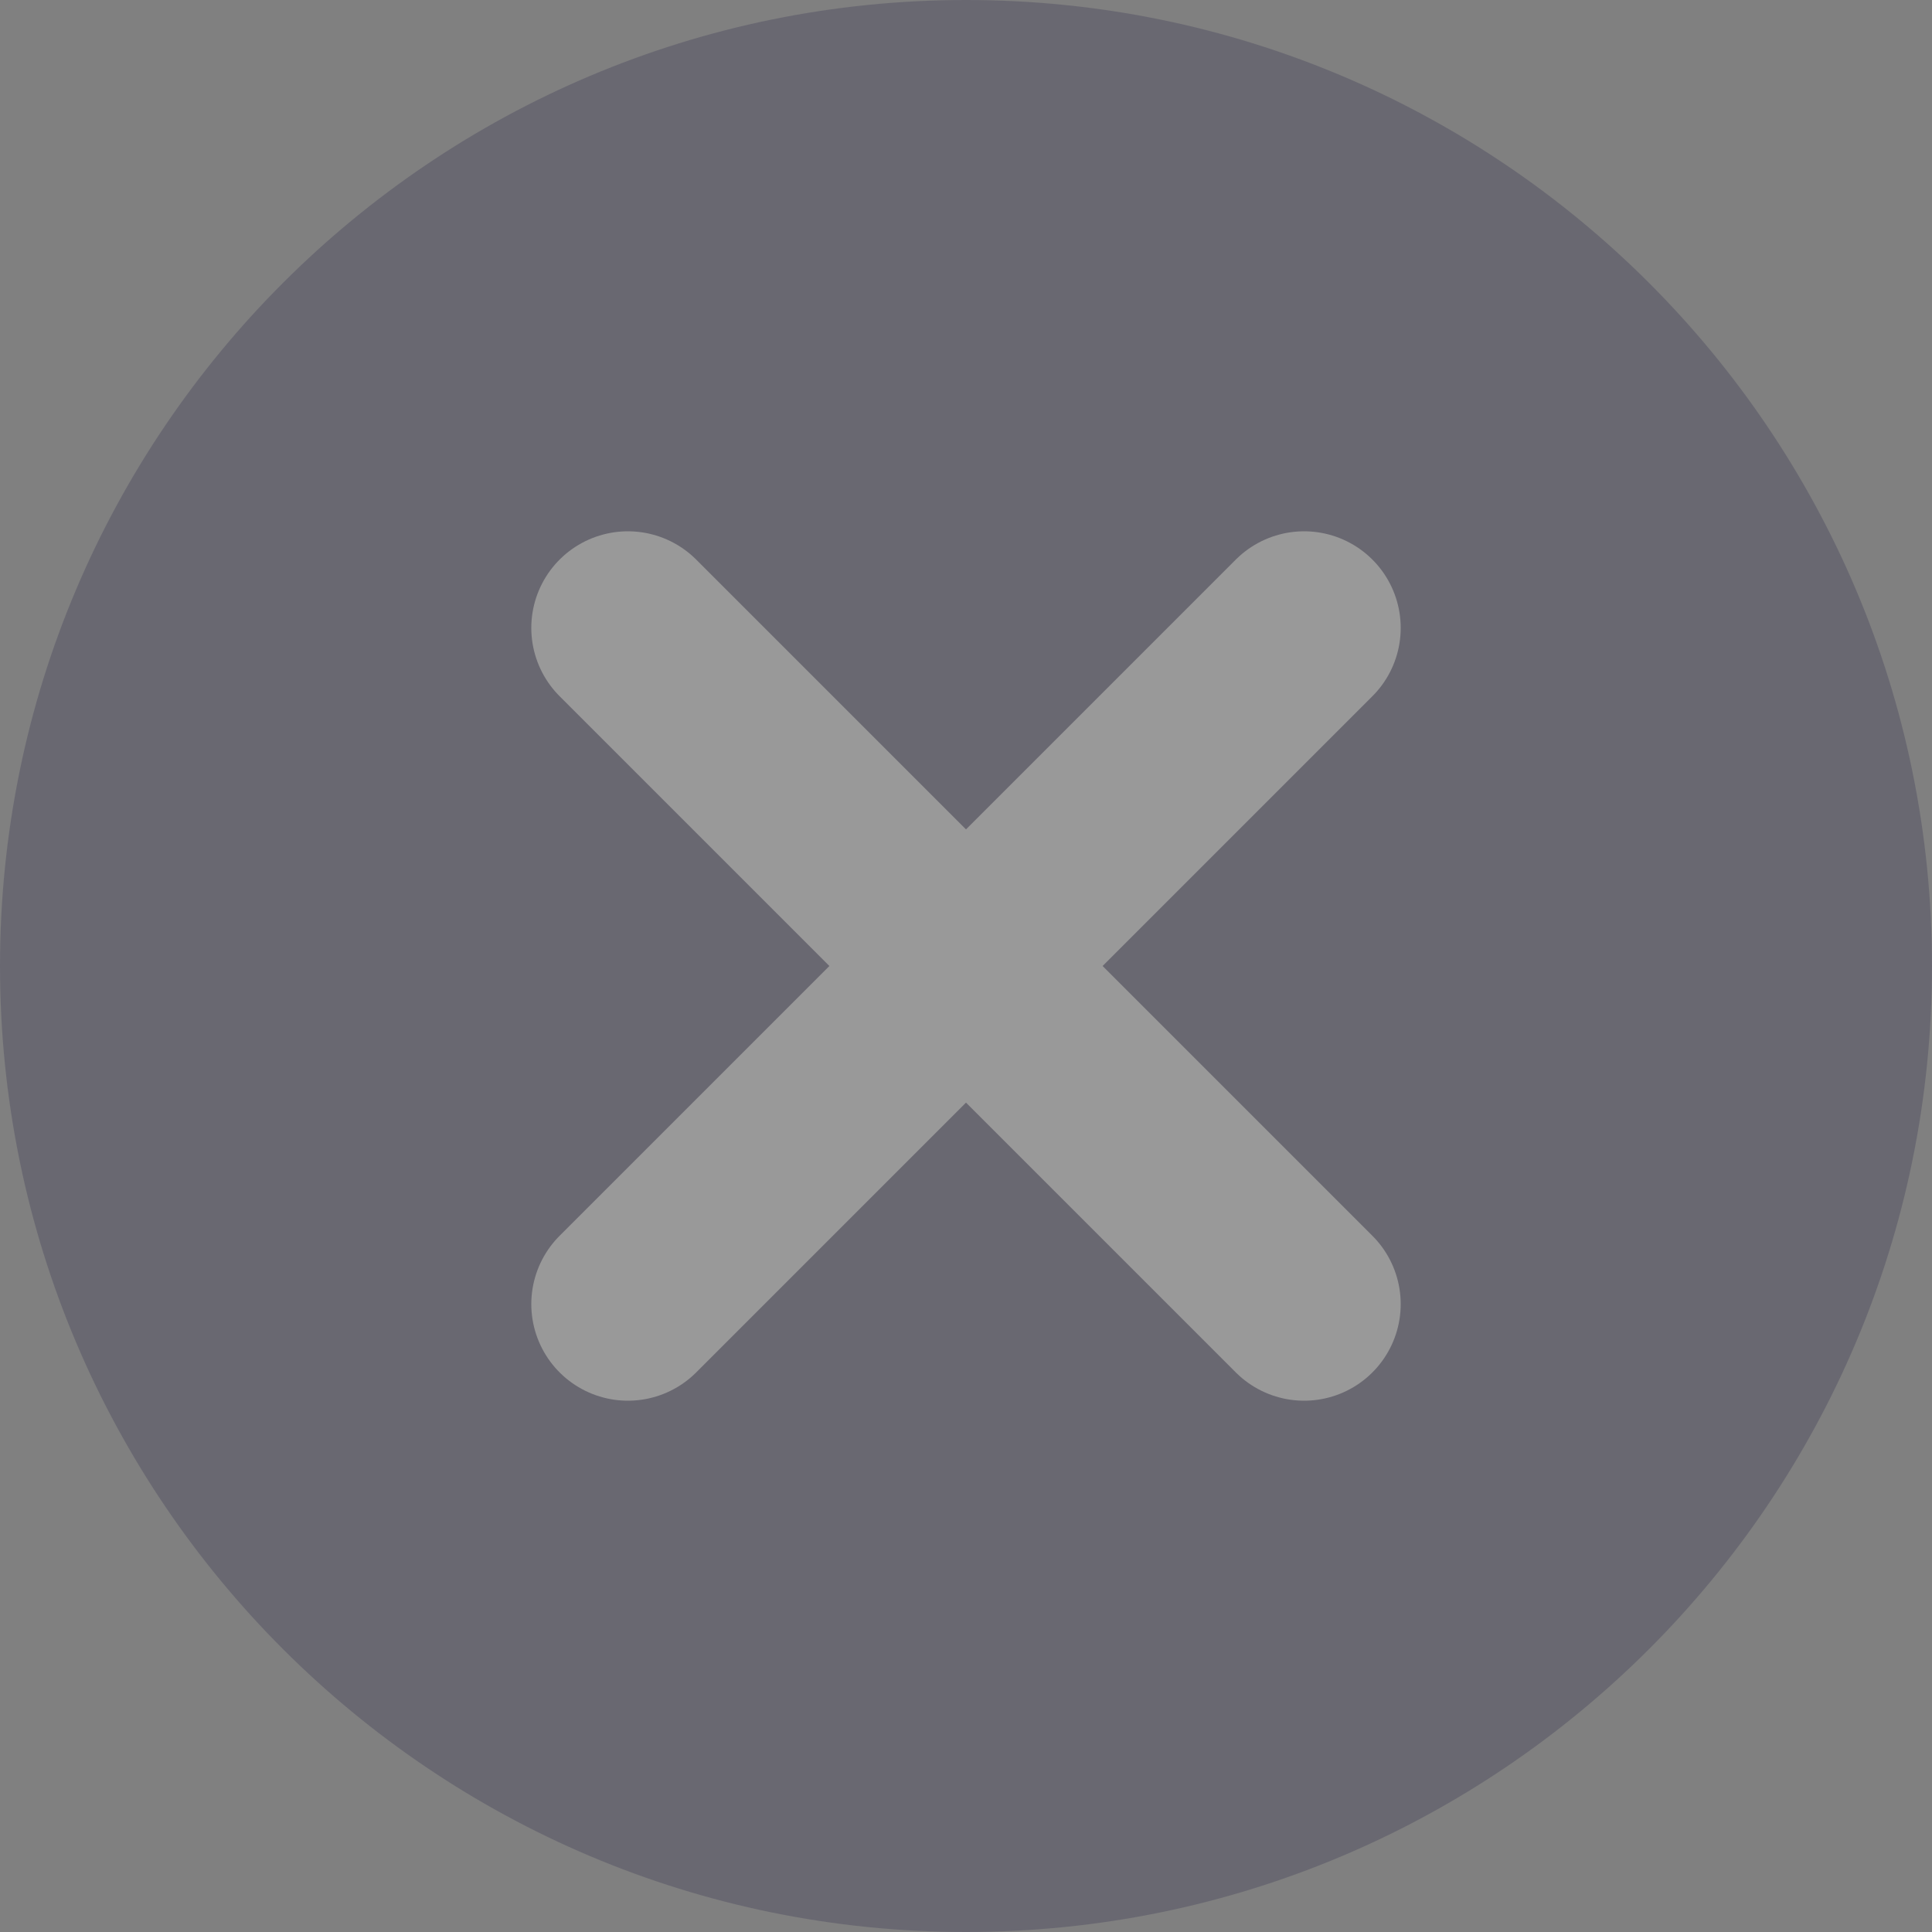
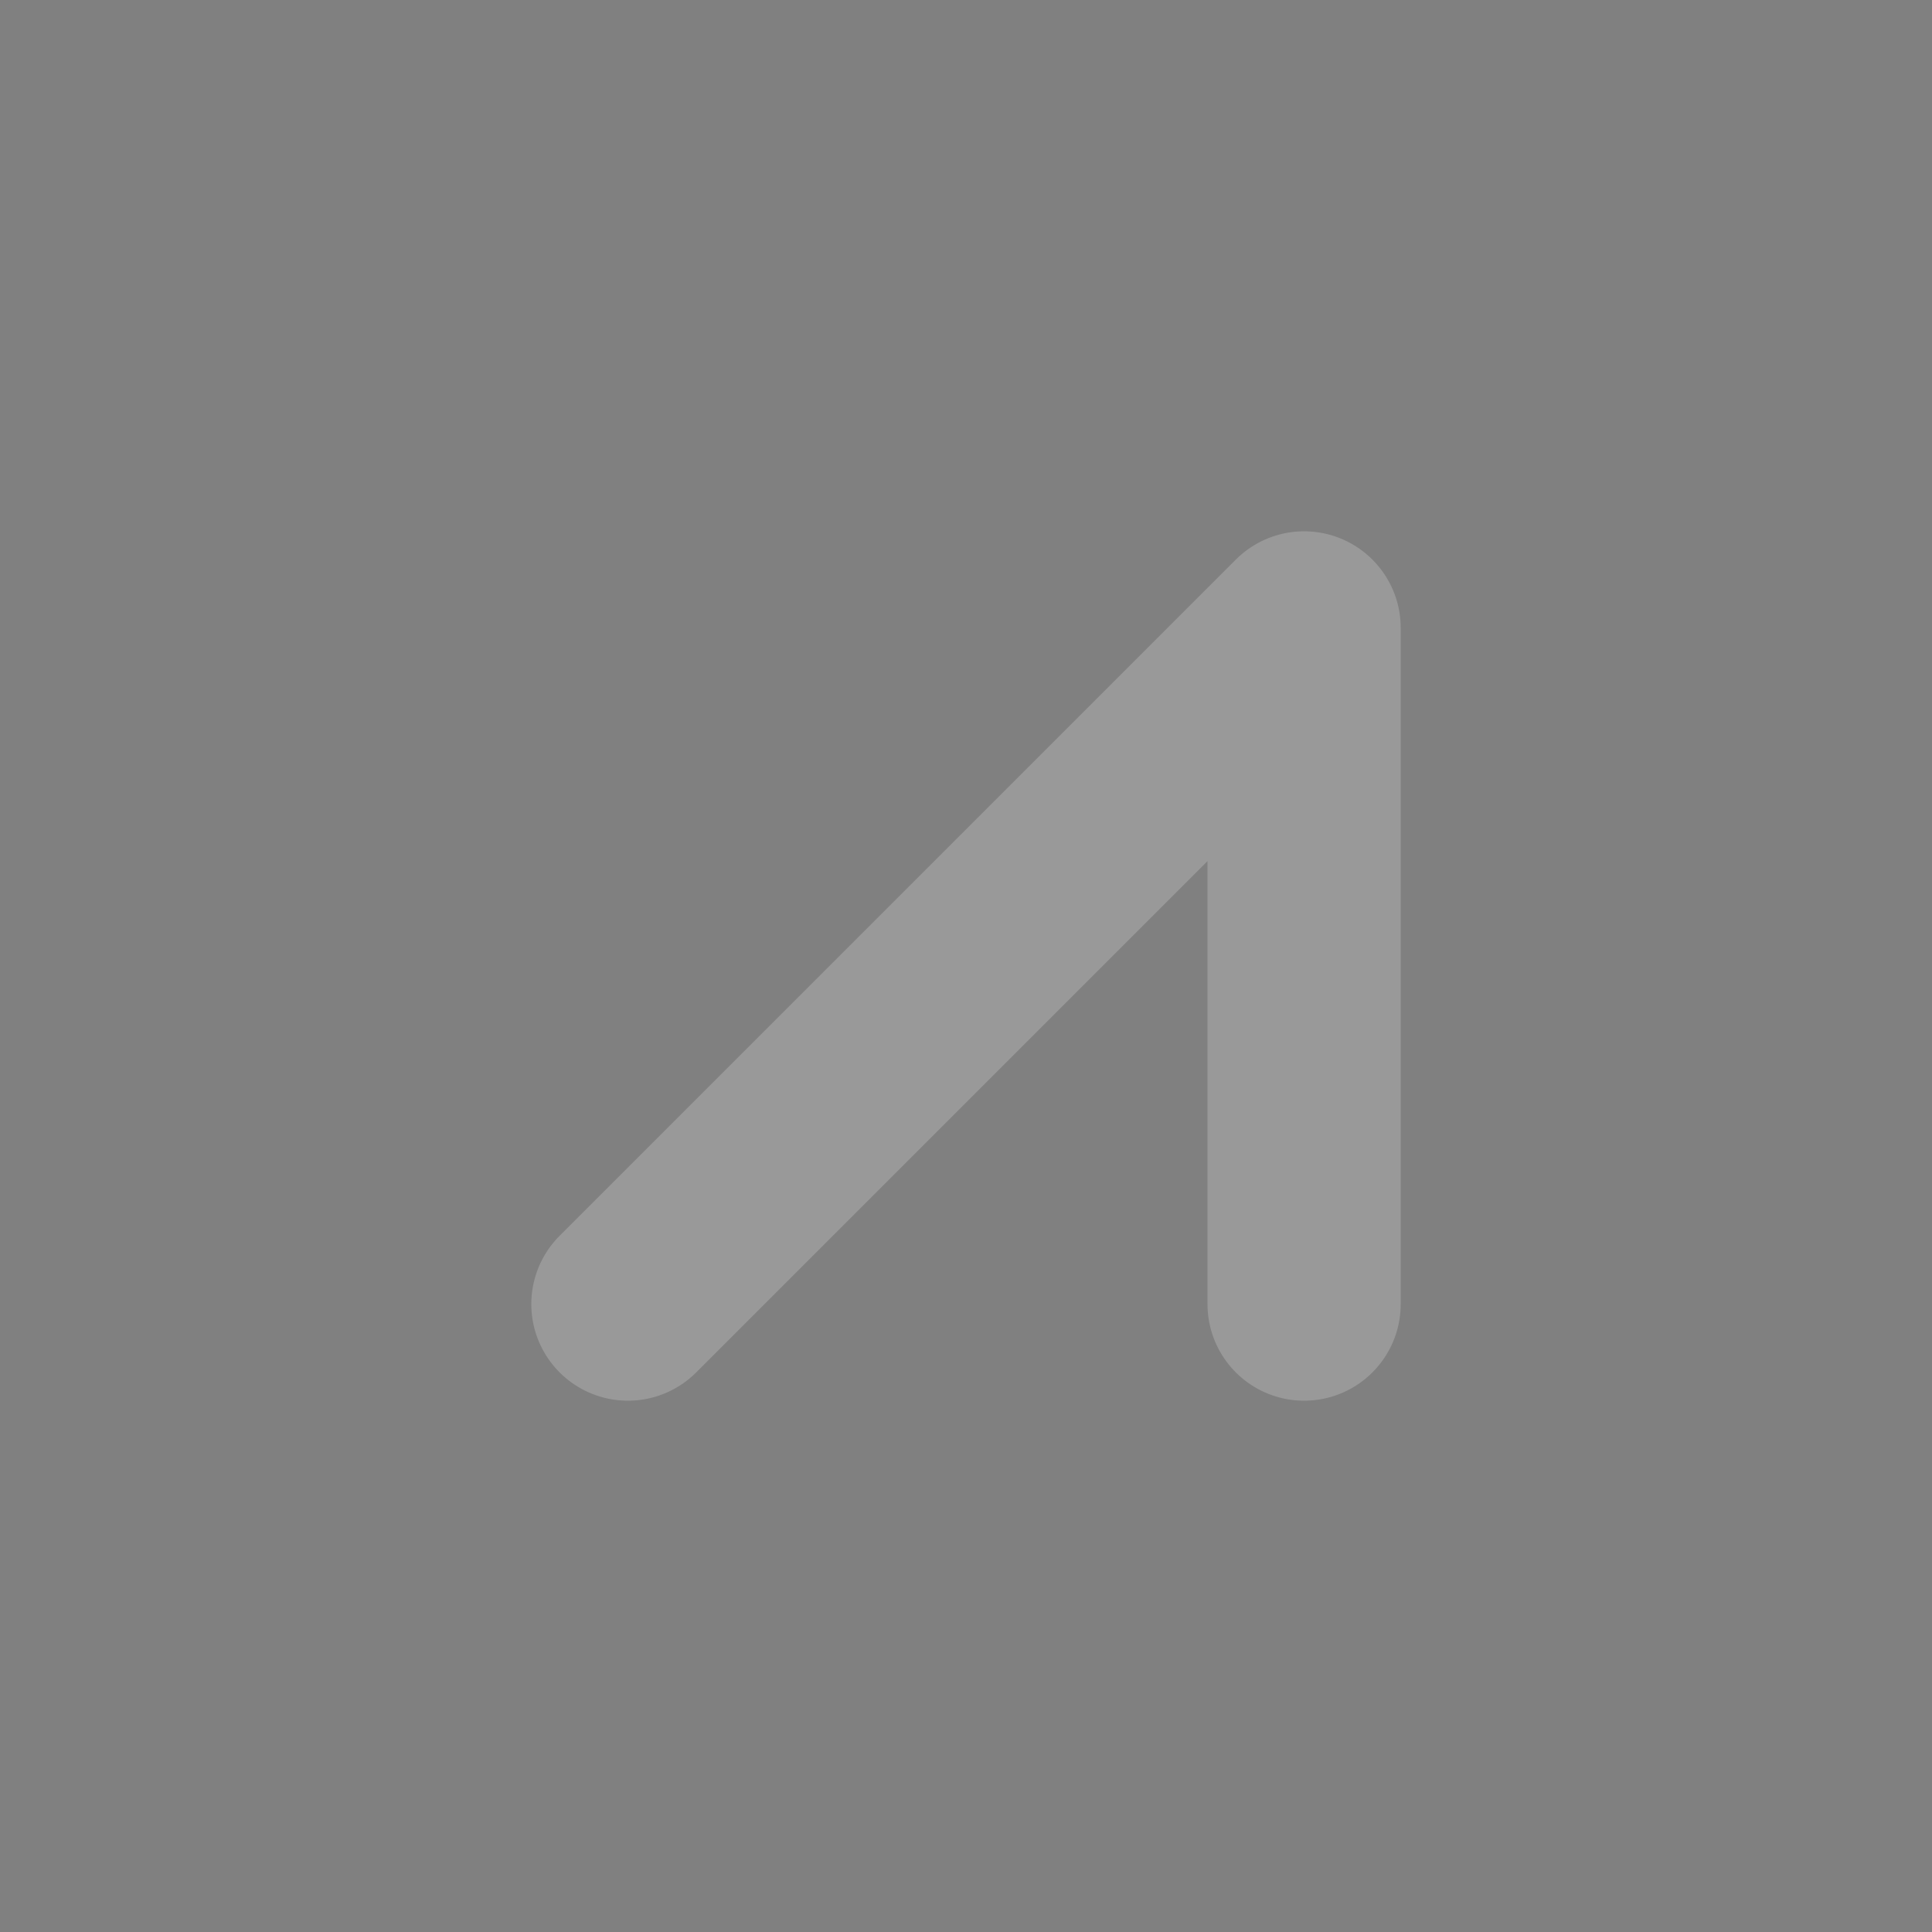
<svg xmlns="http://www.w3.org/2000/svg" width="20" height="20" viewBox="0 0 20 20" fill="none">
  <rect x="0" y="0" width="20" height="20" fill="#808080" stroke="none" />
  <g opacity="0.2">
-     <path d="M10 20C15.523 20 20 15.523 20 10C20 4.477 15.523 0 10 0C4.477 0 0 4.477 0 10C0 15.523 4.477 20 10 20Z" fill="#110B39" />
-     <path d="M6.5 13.5L13.5 6.5M6.5 6.5L13.5 13.5" stroke="white" stroke-width="2" stroke-linecap="round" stroke-linejoin="round" />
+     <path d="M6.5 13.5L13.5 6.5L13.5 13.5" stroke="white" stroke-width="2" stroke-linecap="round" stroke-linejoin="round" />
  </g>
</svg>